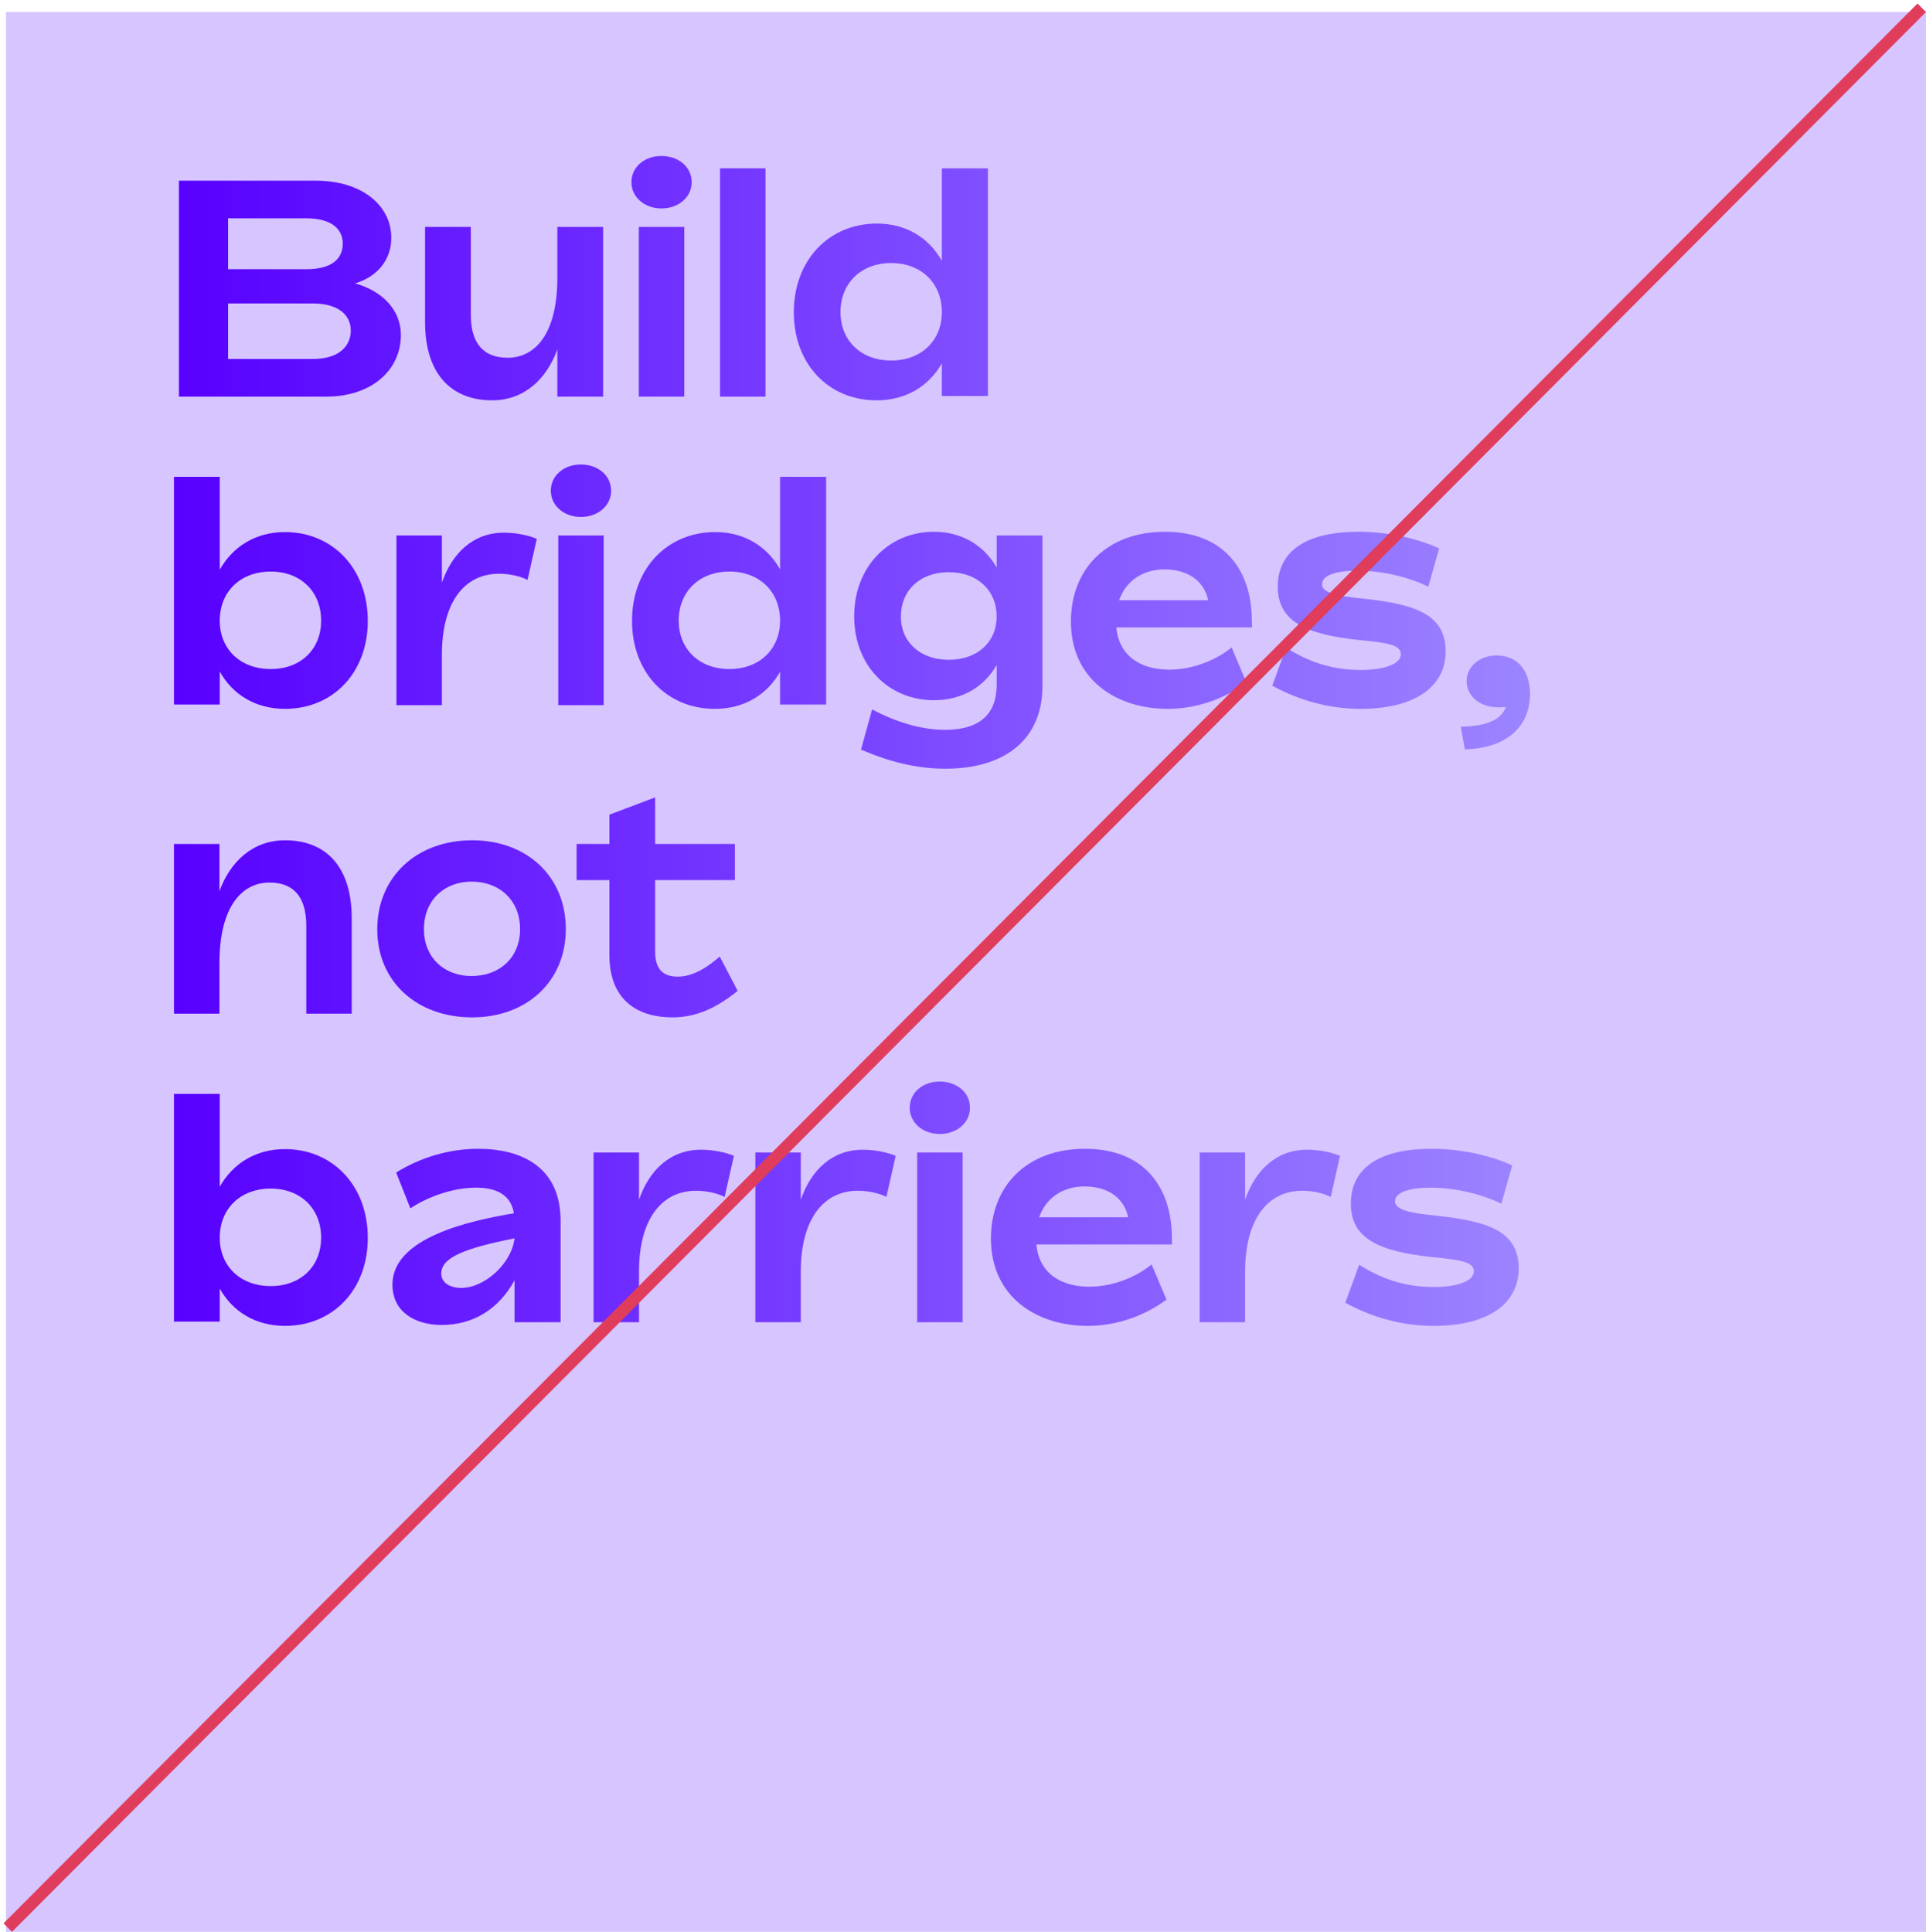
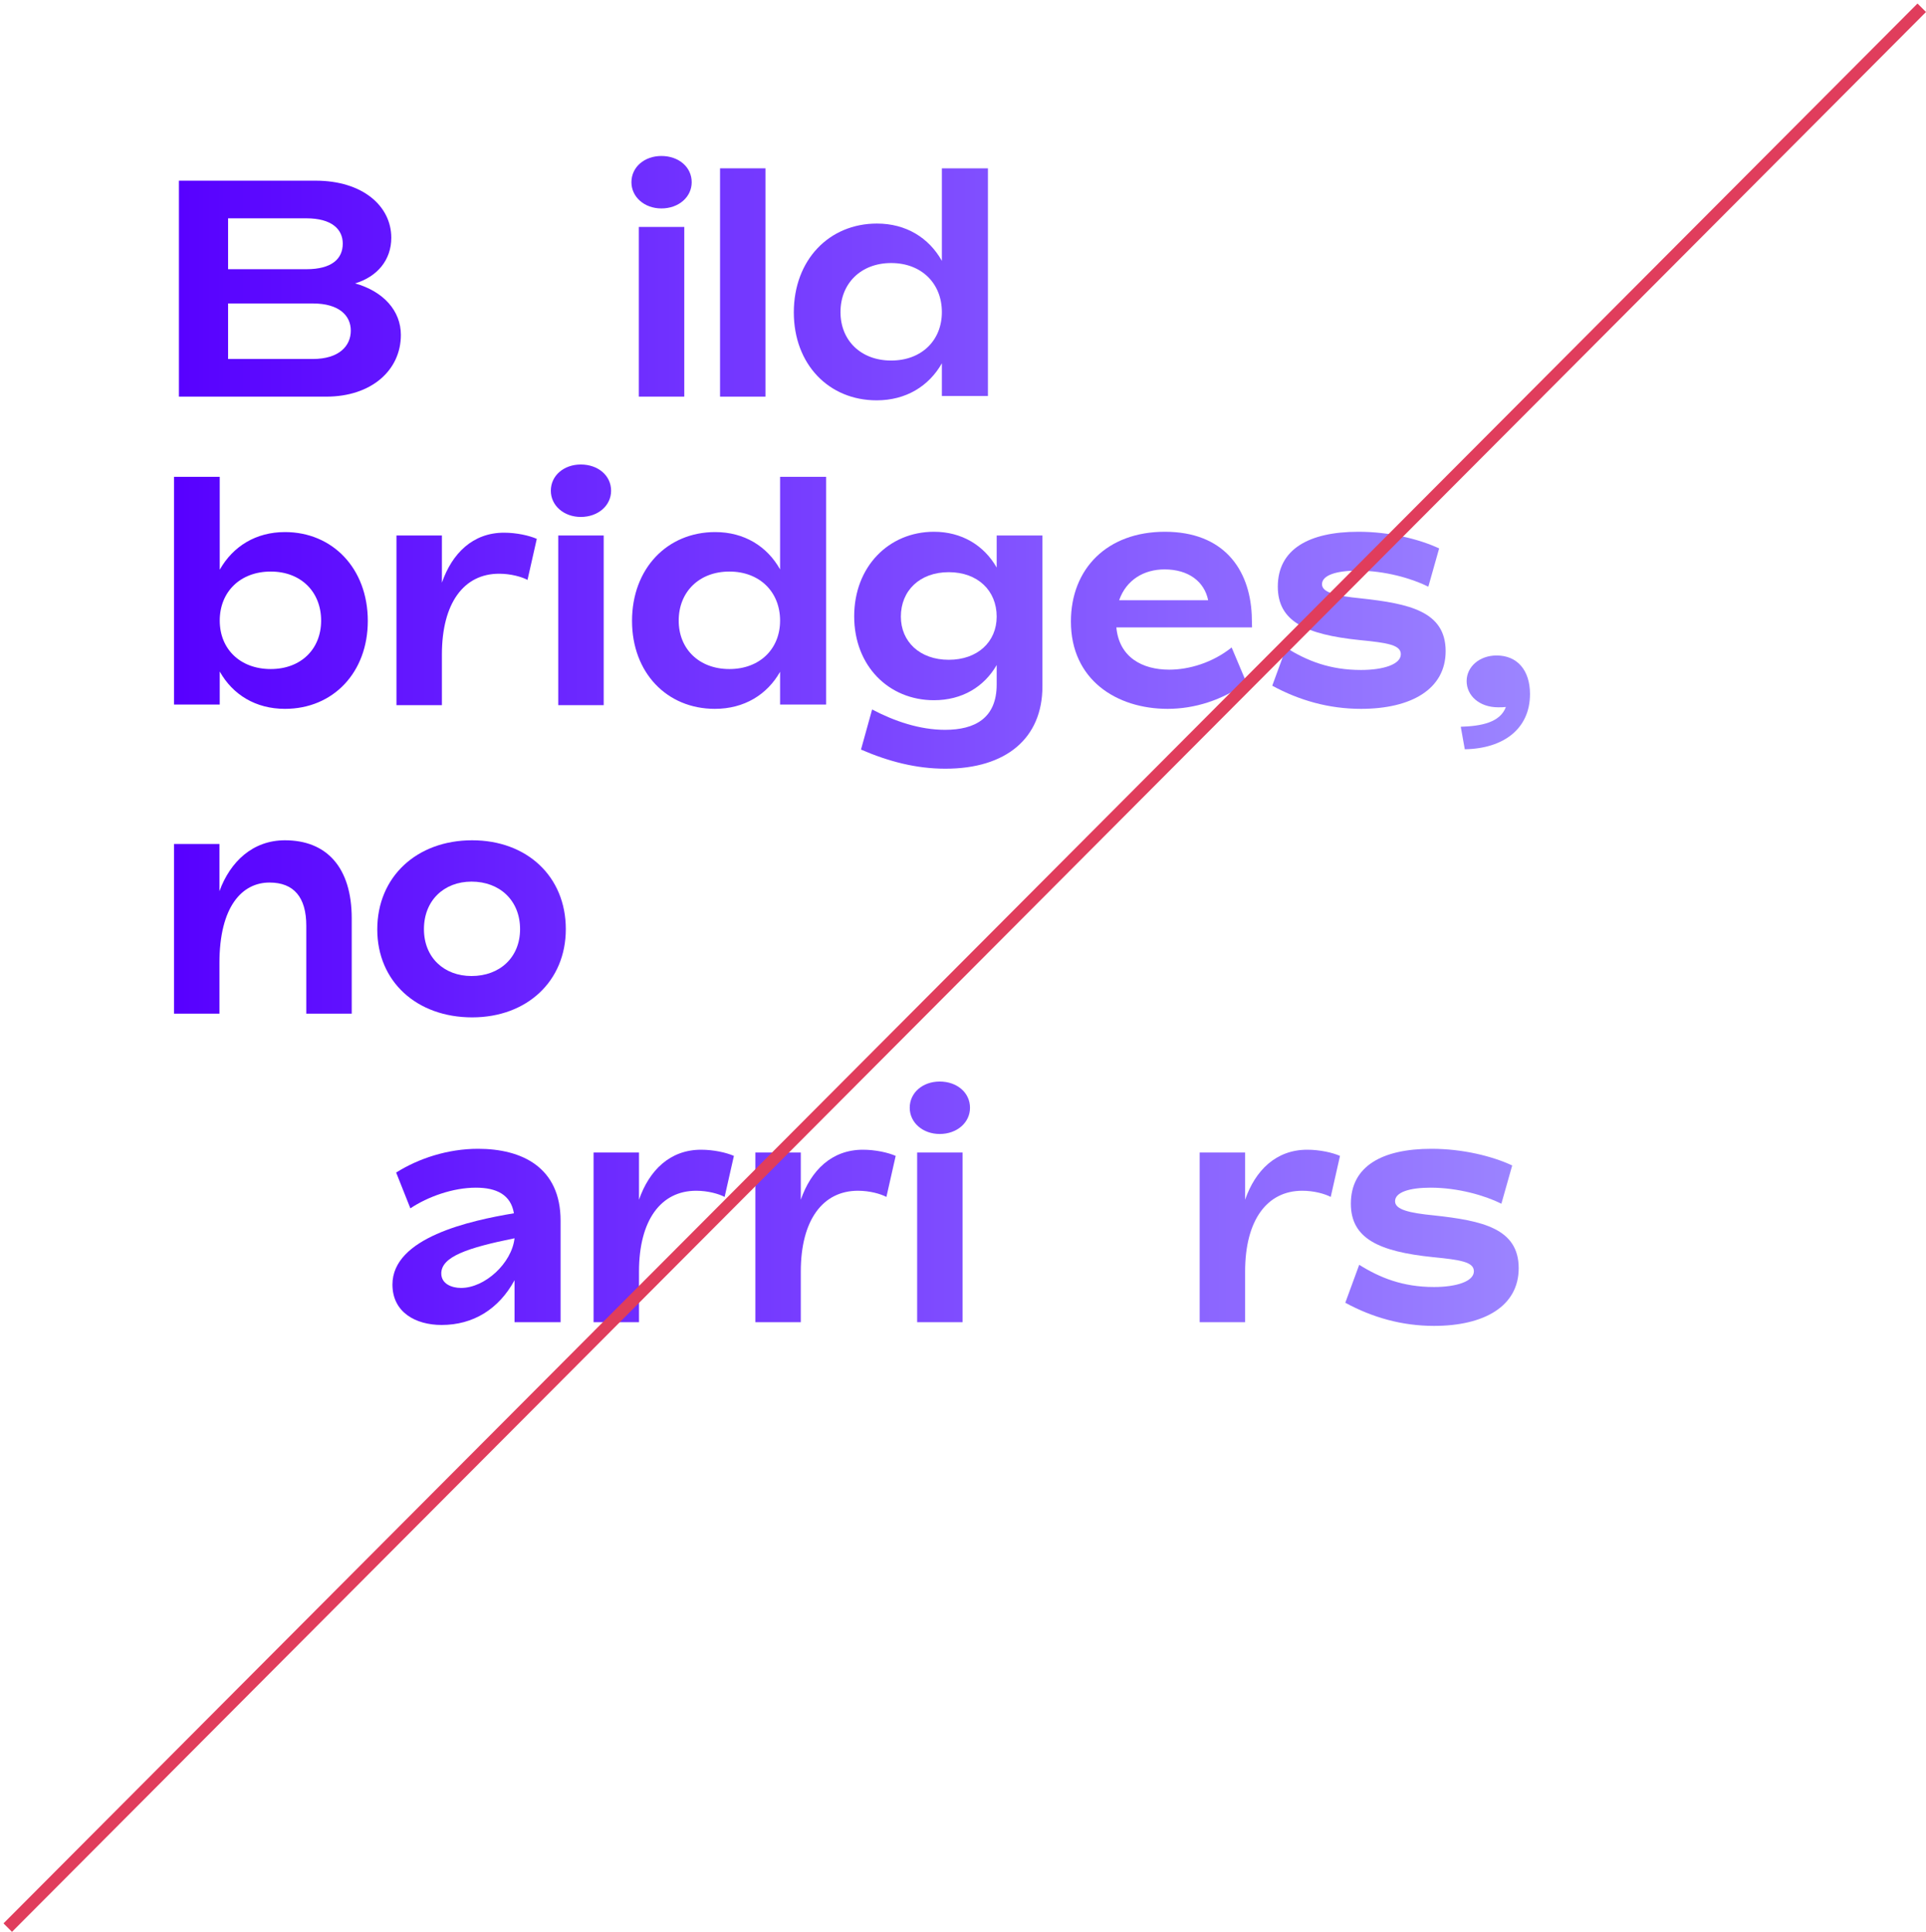
<svg xmlns="http://www.w3.org/2000/svg" width="321" height="322" viewBox="0 0 321 322" fill="none">
-   <rect x="1" y="2" width="320" height="320" fill="#D6C5FF" />
  <g filter="url(#filter0_d_52_36)">
    <path d="M55.188 43.238C58.897 42.107 61.215 39.33 61.215 35.627C61.215 30.331 56.424 26.114 48.594 26.114H25.824V62.111H50.397C57.867 62.111 62.812 57.74 62.812 51.826C62.812 47.815 59.927 44.575 55.188 43.238ZM47.048 32.388C51.324 32.388 53.127 34.239 53.127 36.604C53.127 39.124 51.324 40.873 47.048 40.873H34.015V32.388H47.048ZM48.13 55.837H34.015V46.581H48.13C52.561 46.581 54.467 48.638 54.467 51.106C54.467 53.626 52.561 55.837 48.13 55.837Z" fill="url(#paint0_linear_52_36)" />
-     <path d="M88.894 33.828V42.261C88.894 51.672 85.185 55.631 80.6 55.631C76.53 55.631 74.469 53.163 74.469 48.483V33.828H66.845V49.718C66.845 58.203 71.121 62.728 78.024 62.728C83.382 62.728 87.091 59.18 88.894 54.243V62.111H96.518V33.828H88.894Z" fill="url(#paint1_linear_52_36)" />
    <path d="M106.235 30.742C109.119 30.742 111.283 28.839 111.283 26.371C111.283 23.851 109.119 22 106.235 22C103.401 22 101.238 23.851 101.238 26.371C101.238 28.839 103.401 30.742 106.235 30.742ZM102.474 62.111H110.047V33.828H102.474V62.111Z" fill="url(#paint2_linear_52_36)" />
    <path d="M116.007 62.111H123.58V24.057H116.007V62.111Z" fill="url(#paint3_linear_52_36)" />
    <path d="M152.979 24.057V39.484C150.815 35.627 147.003 33.262 142.161 33.262C134.176 33.262 128.303 39.33 128.303 48.072C128.303 56.66 134.073 62.728 142.109 62.728C147.003 62.728 150.815 60.362 152.979 56.557V62.008H160.655V24.057H152.979ZM144.531 56.094C139.482 56.094 136.082 52.752 136.082 48.021C136.082 43.238 139.482 39.844 144.531 39.844C149.579 39.844 152.979 43.238 152.979 48.021C152.979 52.752 149.579 56.094 144.531 56.094Z" fill="url(#paint4_linear_52_36)" />
    <path d="M43.494 84.686C38.651 84.686 34.839 87.051 32.624 90.96V75.481H25V113.432H32.624V107.93C34.788 111.786 38.6 114.152 43.494 114.152C51.53 114.152 57.3 108.084 57.3 99.496C57.3 90.754 51.427 84.686 43.494 84.686ZM41.124 107.518C36.024 107.518 32.624 104.176 32.624 99.445C32.624 94.662 36.024 91.268 41.124 91.268C46.173 91.268 49.521 94.662 49.521 99.445C49.521 104.176 46.173 107.518 41.124 107.518Z" fill="url(#paint5_linear_52_36)" />
    <path d="M80.004 84.789C74.801 84.789 71.35 88.234 69.65 93.12V85.252H62.077V113.535H69.65V105.101C69.65 96.513 73.307 91.628 79.18 91.628C81.138 91.628 82.941 92.142 83.919 92.657L85.465 85.817C84.177 85.252 82.065 84.789 80.004 84.789Z" fill="url(#paint6_linear_52_36)" />
    <path d="M92.802 82.166C95.687 82.166 97.851 80.263 97.851 77.795C97.851 75.275 95.687 73.424 92.802 73.424C89.969 73.424 87.805 75.275 87.805 77.795C87.805 80.263 89.969 82.166 92.802 82.166ZM89.042 113.535H96.615V85.252H89.042V113.535Z" fill="url(#paint7_linear_52_36)" />
    <path d="M126.014 75.481V90.908C123.85 87.051 120.038 84.686 115.196 84.686C107.211 84.686 101.338 90.754 101.338 99.496C101.338 108.084 107.108 114.152 115.144 114.152C120.038 114.152 123.85 111.786 126.014 107.981V113.432H133.69V75.481H126.014ZM117.566 107.518C112.517 107.518 109.117 104.176 109.117 99.445C109.117 94.662 112.517 91.268 117.566 91.268C122.614 91.268 126.014 94.662 126.014 99.445C126.014 104.176 122.614 107.518 117.566 107.518Z" fill="url(#paint8_linear_52_36)" />
    <path d="M162.113 85.252V90.6C160.001 86.897 156.292 84.635 151.656 84.635C144.135 84.635 138.365 90.445 138.365 98.725C138.365 107.004 144.135 112.712 151.656 112.712C156.344 112.712 160.001 110.501 162.113 106.85V110.089C162.113 115.695 158.507 117.649 153.51 117.649C149.286 117.649 145.062 116.209 141.353 114.255L139.498 120.94C144.135 122.945 148.719 124.128 153.562 124.128C163.659 124.128 169.738 119.089 169.738 110.398V85.252H162.113ZM154.128 105.975C149.286 105.975 146.144 102.941 146.144 98.776C146.144 94.457 149.286 91.371 154.128 91.371C158.971 91.371 162.113 94.457 162.113 98.776C162.113 102.993 158.919 105.975 154.128 105.975Z" fill="url(#paint9_linear_52_36)" />
    <path d="M190.868 107.621C186.386 107.621 182.522 105.564 182.059 100.576H204.674L204.622 98.468C204.262 90.805 199.883 84.635 190.146 84.635C180.513 84.635 174.486 90.805 174.486 99.599C174.486 109.318 182.11 114.152 190.61 114.152C195.092 114.152 199.728 112.712 203.746 109.781L201.274 103.919C198.131 106.438 194.216 107.621 190.868 107.621ZM190.095 90.908C194.113 90.908 196.74 92.965 197.359 96.051H182.522C183.707 92.657 186.643 90.908 190.095 90.908Z" fill="url(#paint10_linear_52_36)" />
    <path d="M222.826 114.152C231.223 114.152 236.941 110.861 236.941 104.536C236.941 97.902 230.862 96.616 222.878 95.742C218.653 95.331 216.335 94.765 216.335 93.377C216.335 91.885 218.705 91.114 222.259 91.114C226.793 91.114 231.274 92.4 234.056 93.788L235.859 87.411C232.562 85.869 227.617 84.635 222.414 84.635C214.12 84.635 208.968 87.566 208.968 93.788C208.968 99.599 213.656 101.759 222.568 102.684C227.308 103.147 229.471 103.507 229.471 105.05C229.471 106.747 226.535 107.672 222.826 107.672C217.623 107.672 213.811 106.13 210.359 103.97L208.041 110.295C212.574 112.763 217.52 114.152 222.826 114.152Z" fill="url(#paint11_linear_52_36)" />
    <path d="M240.13 120.888C246.57 120.786 251 117.494 251 111.684C251 107.724 248.888 105.256 245.436 105.256C242.552 105.256 240.439 107.158 240.439 109.524C240.439 111.941 242.551 113.895 245.694 113.895C246.158 113.895 246.57 113.895 246.982 113.843C246.003 116.466 242.809 117.032 239.461 117.134L240.13 120.888Z" fill="url(#paint12_linear_52_36)" />
    <path d="M43.494 136.059C38.136 136.059 34.376 139.607 32.573 144.544V136.676H25V164.959H32.573V156.525C32.573 147.115 36.333 143.104 40.918 143.104C44.988 143.104 47.048 145.572 47.048 150.303V164.959H54.621V149.069C54.621 140.532 50.397 136.059 43.494 136.059Z" fill="url(#paint13_linear_52_36)" />
    <path d="M74.694 165.576C83.812 165.576 90.303 159.559 90.303 150.869C90.303 142.075 83.812 136.059 74.694 136.059C65.472 136.059 58.879 142.127 58.879 150.92C58.879 159.611 65.472 165.576 74.694 165.576ZM74.591 158.685C70.006 158.685 66.657 155.6 66.657 150.869C66.657 146.086 70.006 142.949 74.591 142.949C79.278 142.949 82.678 146.086 82.678 150.869C82.678 155.6 79.278 158.685 74.591 158.685Z" fill="url(#paint14_linear_52_36)" />
-     <path d="M115.956 155.445C114.05 157.091 111.628 158.788 108.95 158.788C106.271 158.788 105.189 157.297 105.189 154.571V142.692H118.48V136.676H105.189V128.911L97.565 131.79V136.676H92.104V142.692H97.565V155.137C97.565 162.85 102.407 165.576 108.074 165.576C111.68 165.576 115.08 164.29 118.944 161.153L115.956 155.445Z" fill="url(#paint15_linear_52_36)" />
-     <path d="M43.494 187.534C38.651 187.534 34.839 189.9 32.624 193.808V178.329H25V216.28H32.624V210.778C34.788 214.635 38.6 217 43.494 217C51.53 217 57.3 210.932 57.3 202.344C57.3 193.602 51.427 187.534 43.494 187.534ZM41.124 210.366C36.024 210.366 32.624 207.024 32.624 202.293C32.624 197.51 36.024 194.116 41.124 194.116C46.173 194.116 49.521 197.51 49.521 202.293C49.521 207.024 46.173 210.366 41.124 210.366Z" fill="url(#paint16_linear_52_36)" />
    <path d="M75.677 187.483C70.628 187.483 65.786 189.077 62.025 191.442L64.395 197.407C67.331 195.453 71.504 193.962 75.316 193.962C78.768 193.962 81.138 195.145 81.653 198.23C74.286 199.464 61.407 202.293 61.407 210.109C61.407 214.737 65.271 216.846 69.598 216.846C74.853 216.846 79.128 214.223 81.756 209.389V216.383H89.431V199.464C89.431 190.568 82.992 187.483 75.677 187.483ZM72.844 210.675C71.298 210.675 69.547 210.006 69.547 208.258C69.547 205.481 73.874 203.99 81.756 202.396C81.292 206.561 76.81 210.675 72.844 210.675Z" fill="url(#paint17_linear_52_36)" />
    <path d="M112.855 187.637C107.652 187.637 104.201 191.082 102.501 195.968V188.1H94.928V216.383H102.501V207.949C102.501 199.362 106.158 194.476 112.031 194.476C113.988 194.476 115.792 194.991 116.77 195.505L118.316 188.665C117.028 188.1 114.916 187.637 112.855 187.637Z" fill="url(#paint18_linear_52_36)" />
    <path d="M139.82 187.637C134.617 187.637 131.166 191.082 129.466 195.968V188.1H121.893V216.383H129.466V207.949C129.466 199.362 133.123 194.476 138.996 194.476C140.953 194.476 142.756 194.991 143.735 195.505L145.281 188.665C143.993 188.1 141.881 187.637 139.82 187.637Z" fill="url(#paint19_linear_52_36)" />
    <path d="M152.618 185.014C155.503 185.014 157.667 183.112 157.667 180.643C157.667 178.123 155.503 176.272 152.618 176.272C149.785 176.272 147.621 178.123 147.621 180.643C147.621 183.112 149.785 185.014 152.618 185.014ZM148.858 216.383H156.431V188.1H148.858V216.383Z" fill="url(#paint20_linear_52_36)" />
-     <path d="M177.536 210.469C173.054 210.469 169.191 208.412 168.727 203.424H191.342L191.291 201.316C190.93 193.653 186.551 187.483 176.815 187.483C167.182 187.483 161.154 193.653 161.154 202.447C161.154 212.166 168.779 217 177.279 217C181.76 217 186.397 215.56 190.415 212.629L187.942 206.767C184.8 209.286 180.885 210.469 177.536 210.469ZM176.763 193.756C180.782 193.756 183.409 195.813 184.027 198.899H169.191C170.375 195.505 173.312 193.756 176.763 193.756Z" fill="url(#paint21_linear_52_36)" />
    <path d="M213.873 187.637C208.67 187.637 205.219 191.082 203.519 195.968V188.1H195.946V216.383H203.519V207.949C203.519 199.362 207.176 194.476 213.049 194.476C215.007 194.476 216.81 194.991 217.788 195.505L219.334 188.665C218.046 188.1 215.934 187.637 213.873 187.637Z" fill="url(#paint22_linear_52_36)" />
    <path d="M235.001 217C243.397 217 249.116 213.709 249.116 207.384C249.116 200.75 243.037 199.464 235.052 198.59C230.828 198.179 228.51 197.613 228.51 196.225C228.51 194.733 230.879 193.962 234.434 193.962C238.967 193.962 243.449 195.248 246.231 196.636L248.034 190.26C244.737 188.717 239.791 187.483 234.588 187.483C226.294 187.483 221.143 190.414 221.143 196.636C221.143 202.447 225.831 204.607 234.743 205.532C239.482 205.995 241.646 206.355 241.646 207.898C241.646 209.595 238.71 210.521 235.001 210.521C229.797 210.521 225.985 208.978 222.534 206.818L220.216 213.143C224.749 215.612 229.694 217 235.001 217Z" fill="url(#paint23_linear_52_36)" />
  </g>
  <line x1="1.292" y1="321.294" x2="320.292" y2="1.294" stroke="#E03D5C" stroke-width="2" />
  <defs>
    <filter id="filter0_d_52_36" x="21" y="18" width="242" height="211" filterUnits="userSpaceOnUse" color-interpolation-filters="sRGB">
      <feFlood flood-opacity="0" result="BackgroundImageFix" />
      <feColorMatrix in="SourceAlpha" type="matrix" values="0 0 0 0 0 0 0 0 0 0 0 0 0 0 0 0 0 0 127 0" result="hardAlpha" />
      <feOffset dx="4" dy="4" />
      <feGaussianBlur stdDeviation="4" />
      <feComposite in2="hardAlpha" operator="out" />
      <feColorMatrix type="matrix" values="0 0 0 0 0 0 0 0 0 0 0 0 0 0 0 0 0 0 0.3 0" />
      <feBlend mode="normal" in2="BackgroundImageFix" result="effect1_dropShadow_52_36" />
      <feBlend mode="normal" in="SourceGraphic" in2="effect1_dropShadow_52_36" result="shape" />
    </filter>
    <linearGradient id="paint0_linear_52_36" x1="25" y1="119.971" x2="251" y2="119.971" gradientUnits="userSpaceOnUse">
      <stop stop-color="#5700FF" />
      <stop offset="1" stop-color="#9C85FF" />
    </linearGradient>
    <linearGradient id="paint1_linear_52_36" x1="25" y1="119.971" x2="251" y2="119.971" gradientUnits="userSpaceOnUse">
      <stop stop-color="#5700FF" />
      <stop offset="1" stop-color="#9C85FF" />
    </linearGradient>
    <linearGradient id="paint2_linear_52_36" x1="25" y1="119.971" x2="251" y2="119.971" gradientUnits="userSpaceOnUse">
      <stop stop-color="#5700FF" />
      <stop offset="1" stop-color="#9C85FF" />
    </linearGradient>
    <linearGradient id="paint3_linear_52_36" x1="25" y1="119.971" x2="251" y2="119.971" gradientUnits="userSpaceOnUse">
      <stop stop-color="#5700FF" />
      <stop offset="1" stop-color="#9C85FF" />
    </linearGradient>
    <linearGradient id="paint4_linear_52_36" x1="25" y1="119.971" x2="251" y2="119.971" gradientUnits="userSpaceOnUse">
      <stop stop-color="#5700FF" />
      <stop offset="1" stop-color="#9C85FF" />
    </linearGradient>
    <linearGradient id="paint5_linear_52_36" x1="25" y1="119.971" x2="251" y2="119.971" gradientUnits="userSpaceOnUse">
      <stop stop-color="#5700FF" />
      <stop offset="1" stop-color="#9C85FF" />
    </linearGradient>
    <linearGradient id="paint6_linear_52_36" x1="25" y1="119.971" x2="251" y2="119.971" gradientUnits="userSpaceOnUse">
      <stop stop-color="#5700FF" />
      <stop offset="1" stop-color="#9C85FF" />
    </linearGradient>
    <linearGradient id="paint7_linear_52_36" x1="25" y1="119.971" x2="251" y2="119.971" gradientUnits="userSpaceOnUse">
      <stop stop-color="#5700FF" />
      <stop offset="1" stop-color="#9C85FF" />
    </linearGradient>
    <linearGradient id="paint8_linear_52_36" x1="25" y1="119.971" x2="251" y2="119.971" gradientUnits="userSpaceOnUse">
      <stop stop-color="#5700FF" />
      <stop offset="1" stop-color="#9C85FF" />
    </linearGradient>
    <linearGradient id="paint9_linear_52_36" x1="25" y1="119.971" x2="251" y2="119.971" gradientUnits="userSpaceOnUse">
      <stop stop-color="#5700FF" />
      <stop offset="1" stop-color="#9C85FF" />
    </linearGradient>
    <linearGradient id="paint10_linear_52_36" x1="25" y1="119.971" x2="251" y2="119.971" gradientUnits="userSpaceOnUse">
      <stop stop-color="#5700FF" />
      <stop offset="1" stop-color="#9C85FF" />
    </linearGradient>
    <linearGradient id="paint11_linear_52_36" x1="25" y1="119.971" x2="251" y2="119.971" gradientUnits="userSpaceOnUse">
      <stop stop-color="#5700FF" />
      <stop offset="1" stop-color="#9C85FF" />
    </linearGradient>
    <linearGradient id="paint12_linear_52_36" x1="25" y1="119.971" x2="251" y2="119.971" gradientUnits="userSpaceOnUse">
      <stop stop-color="#5700FF" />
      <stop offset="1" stop-color="#9C85FF" />
    </linearGradient>
    <linearGradient id="paint13_linear_52_36" x1="25" y1="119.971" x2="251" y2="119.971" gradientUnits="userSpaceOnUse">
      <stop stop-color="#5700FF" />
      <stop offset="1" stop-color="#9C85FF" />
    </linearGradient>
    <linearGradient id="paint14_linear_52_36" x1="25" y1="119.971" x2="251" y2="119.971" gradientUnits="userSpaceOnUse">
      <stop stop-color="#5700FF" />
      <stop offset="1" stop-color="#9C85FF" />
    </linearGradient>
    <linearGradient id="paint15_linear_52_36" x1="25" y1="119.971" x2="251" y2="119.971" gradientUnits="userSpaceOnUse">
      <stop stop-color="#5700FF" />
      <stop offset="1" stop-color="#9C85FF" />
    </linearGradient>
    <linearGradient id="paint16_linear_52_36" x1="25" y1="119.971" x2="251" y2="119.971" gradientUnits="userSpaceOnUse">
      <stop stop-color="#5700FF" />
      <stop offset="1" stop-color="#9C85FF" />
    </linearGradient>
    <linearGradient id="paint17_linear_52_36" x1="25" y1="119.971" x2="251" y2="119.971" gradientUnits="userSpaceOnUse">
      <stop stop-color="#5700FF" />
      <stop offset="1" stop-color="#9C85FF" />
    </linearGradient>
    <linearGradient id="paint18_linear_52_36" x1="25" y1="119.971" x2="251" y2="119.971" gradientUnits="userSpaceOnUse">
      <stop stop-color="#5700FF" />
      <stop offset="1" stop-color="#9C85FF" />
    </linearGradient>
    <linearGradient id="paint19_linear_52_36" x1="25" y1="119.971" x2="251" y2="119.971" gradientUnits="userSpaceOnUse">
      <stop stop-color="#5700FF" />
      <stop offset="1" stop-color="#9C85FF" />
    </linearGradient>
    <linearGradient id="paint20_linear_52_36" x1="25" y1="119.971" x2="251" y2="119.971" gradientUnits="userSpaceOnUse">
      <stop stop-color="#5700FF" />
      <stop offset="1" stop-color="#9C85FF" />
    </linearGradient>
    <linearGradient id="paint21_linear_52_36" x1="25" y1="119.971" x2="251" y2="119.971" gradientUnits="userSpaceOnUse">
      <stop stop-color="#5700FF" />
      <stop offset="1" stop-color="#9C85FF" />
    </linearGradient>
    <linearGradient id="paint22_linear_52_36" x1="25" y1="119.971" x2="251" y2="119.971" gradientUnits="userSpaceOnUse">
      <stop stop-color="#5700FF" />
      <stop offset="1" stop-color="#9C85FF" />
    </linearGradient>
    <linearGradient id="paint23_linear_52_36" x1="25" y1="119.971" x2="251" y2="119.971" gradientUnits="userSpaceOnUse">
      <stop stop-color="#5700FF" />
      <stop offset="1" stop-color="#9C85FF" />
    </linearGradient>
  </defs>
</svg>